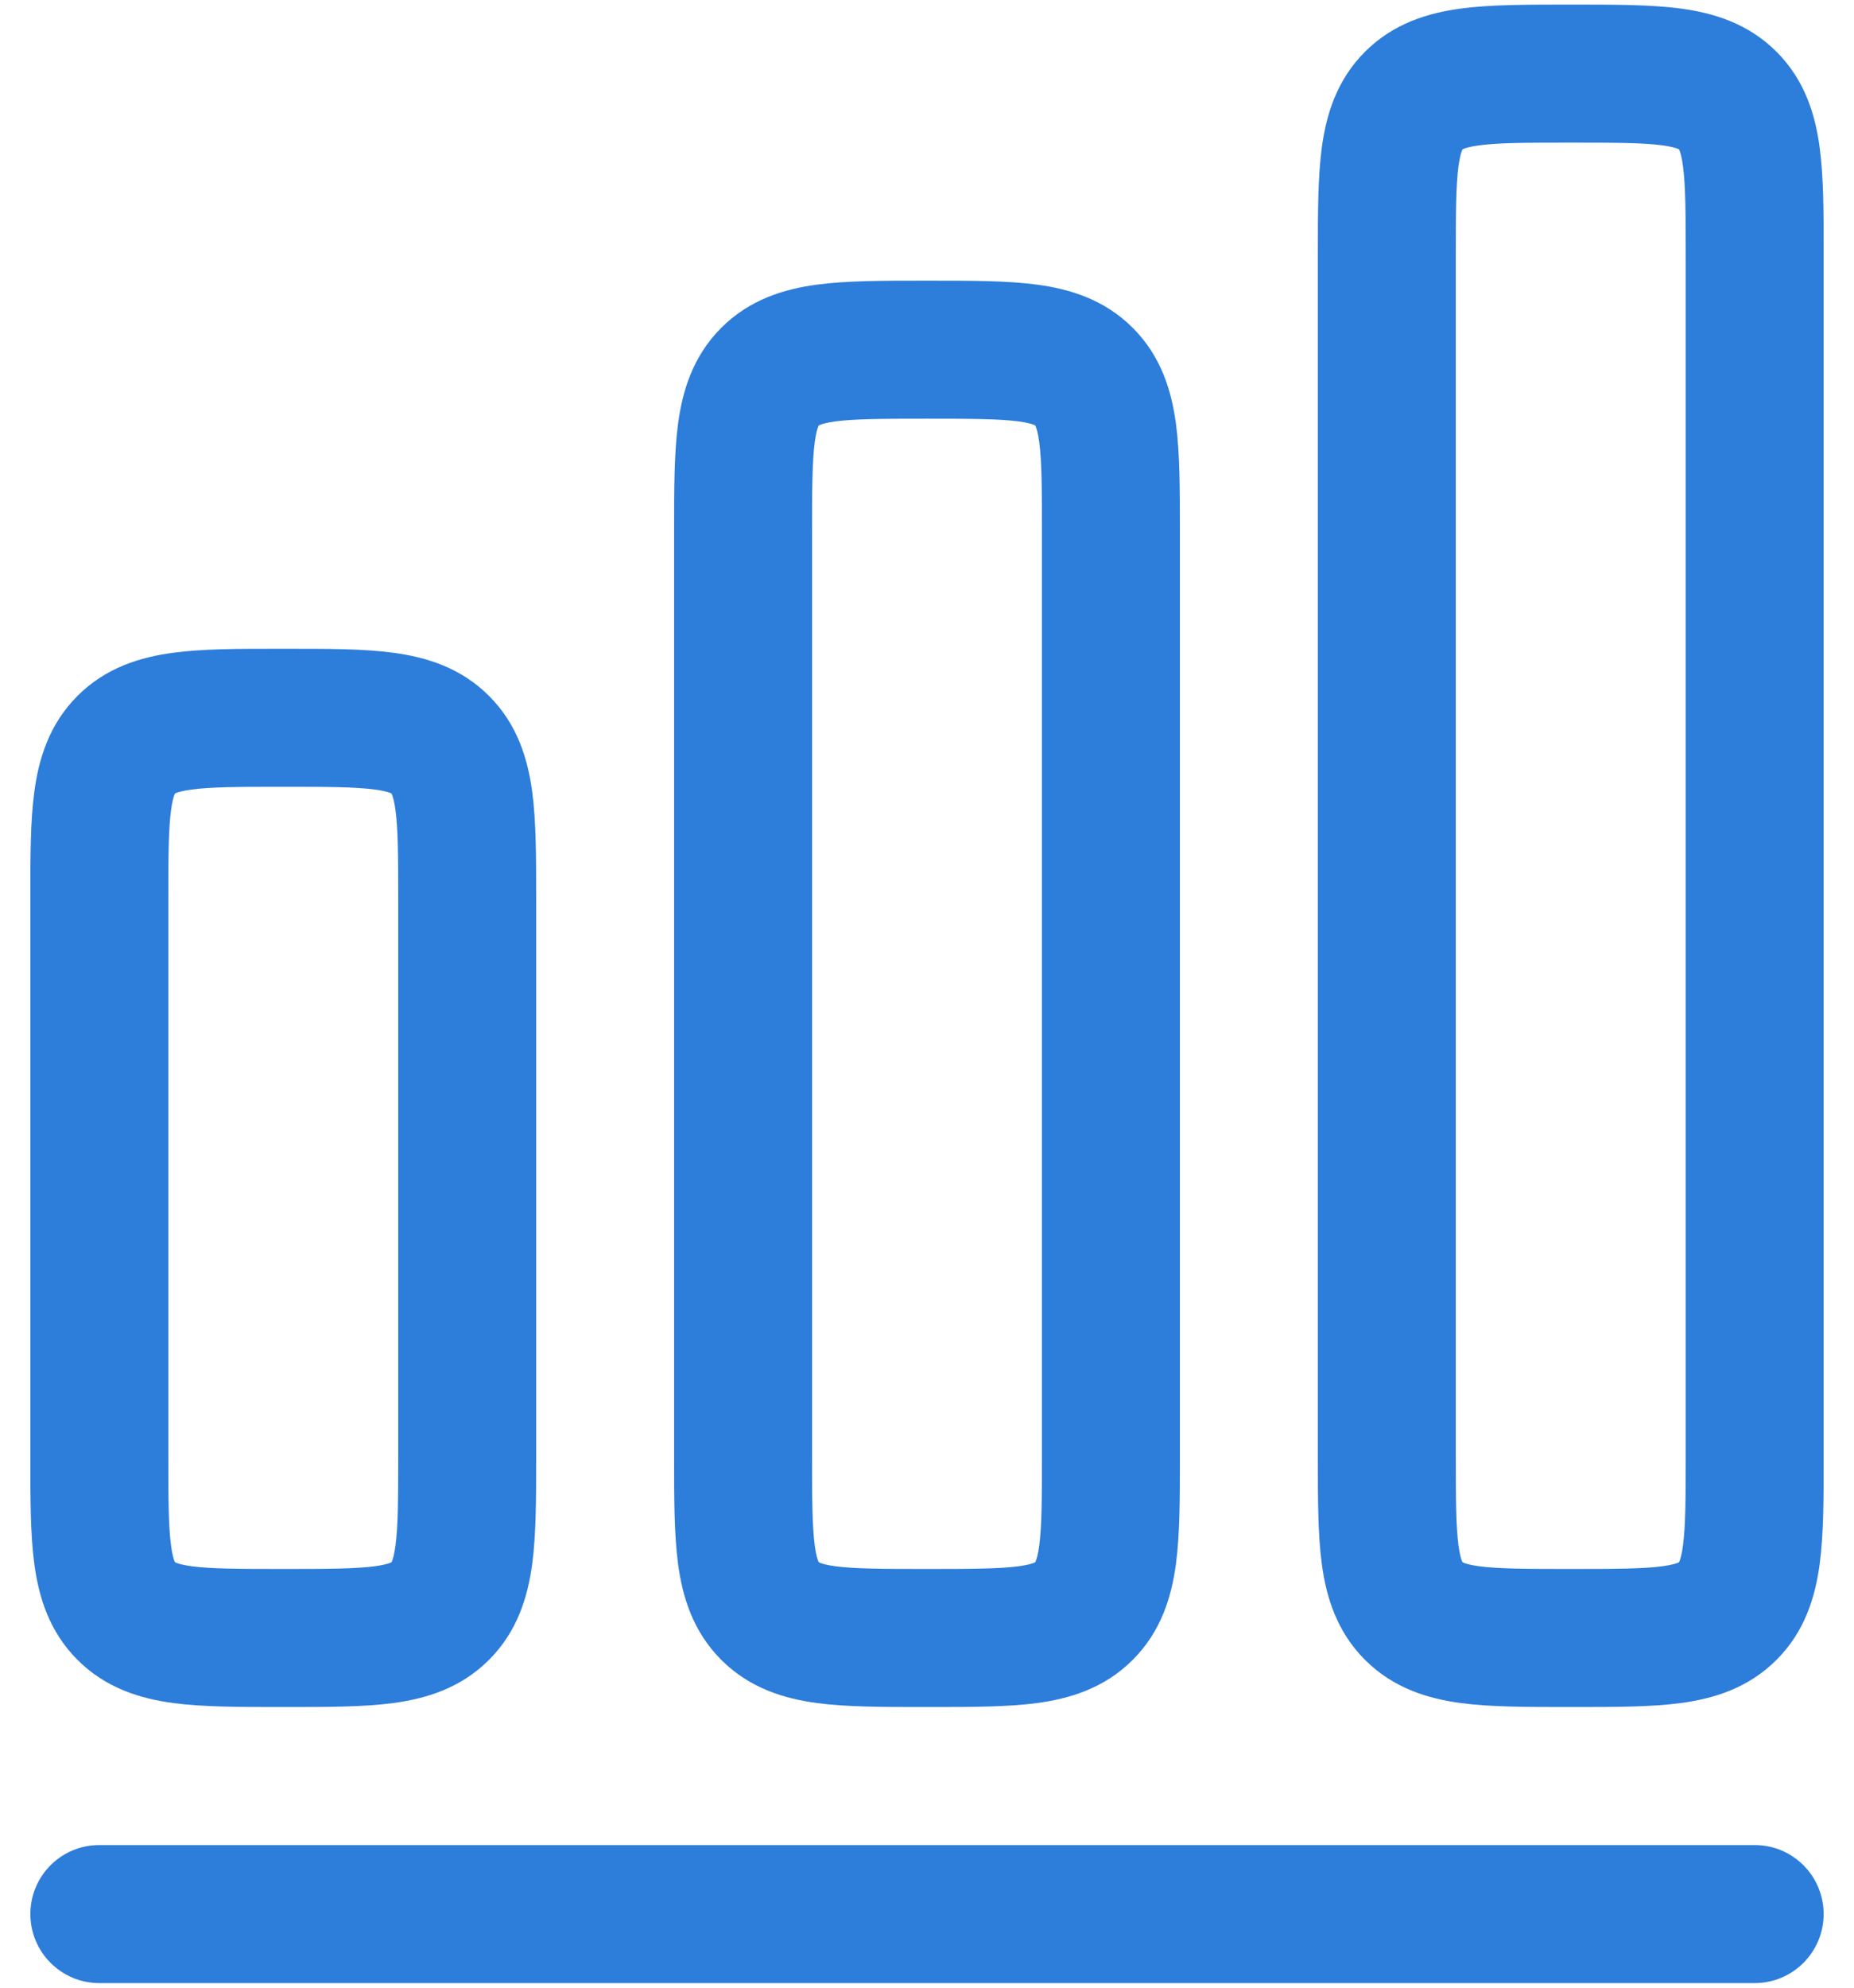
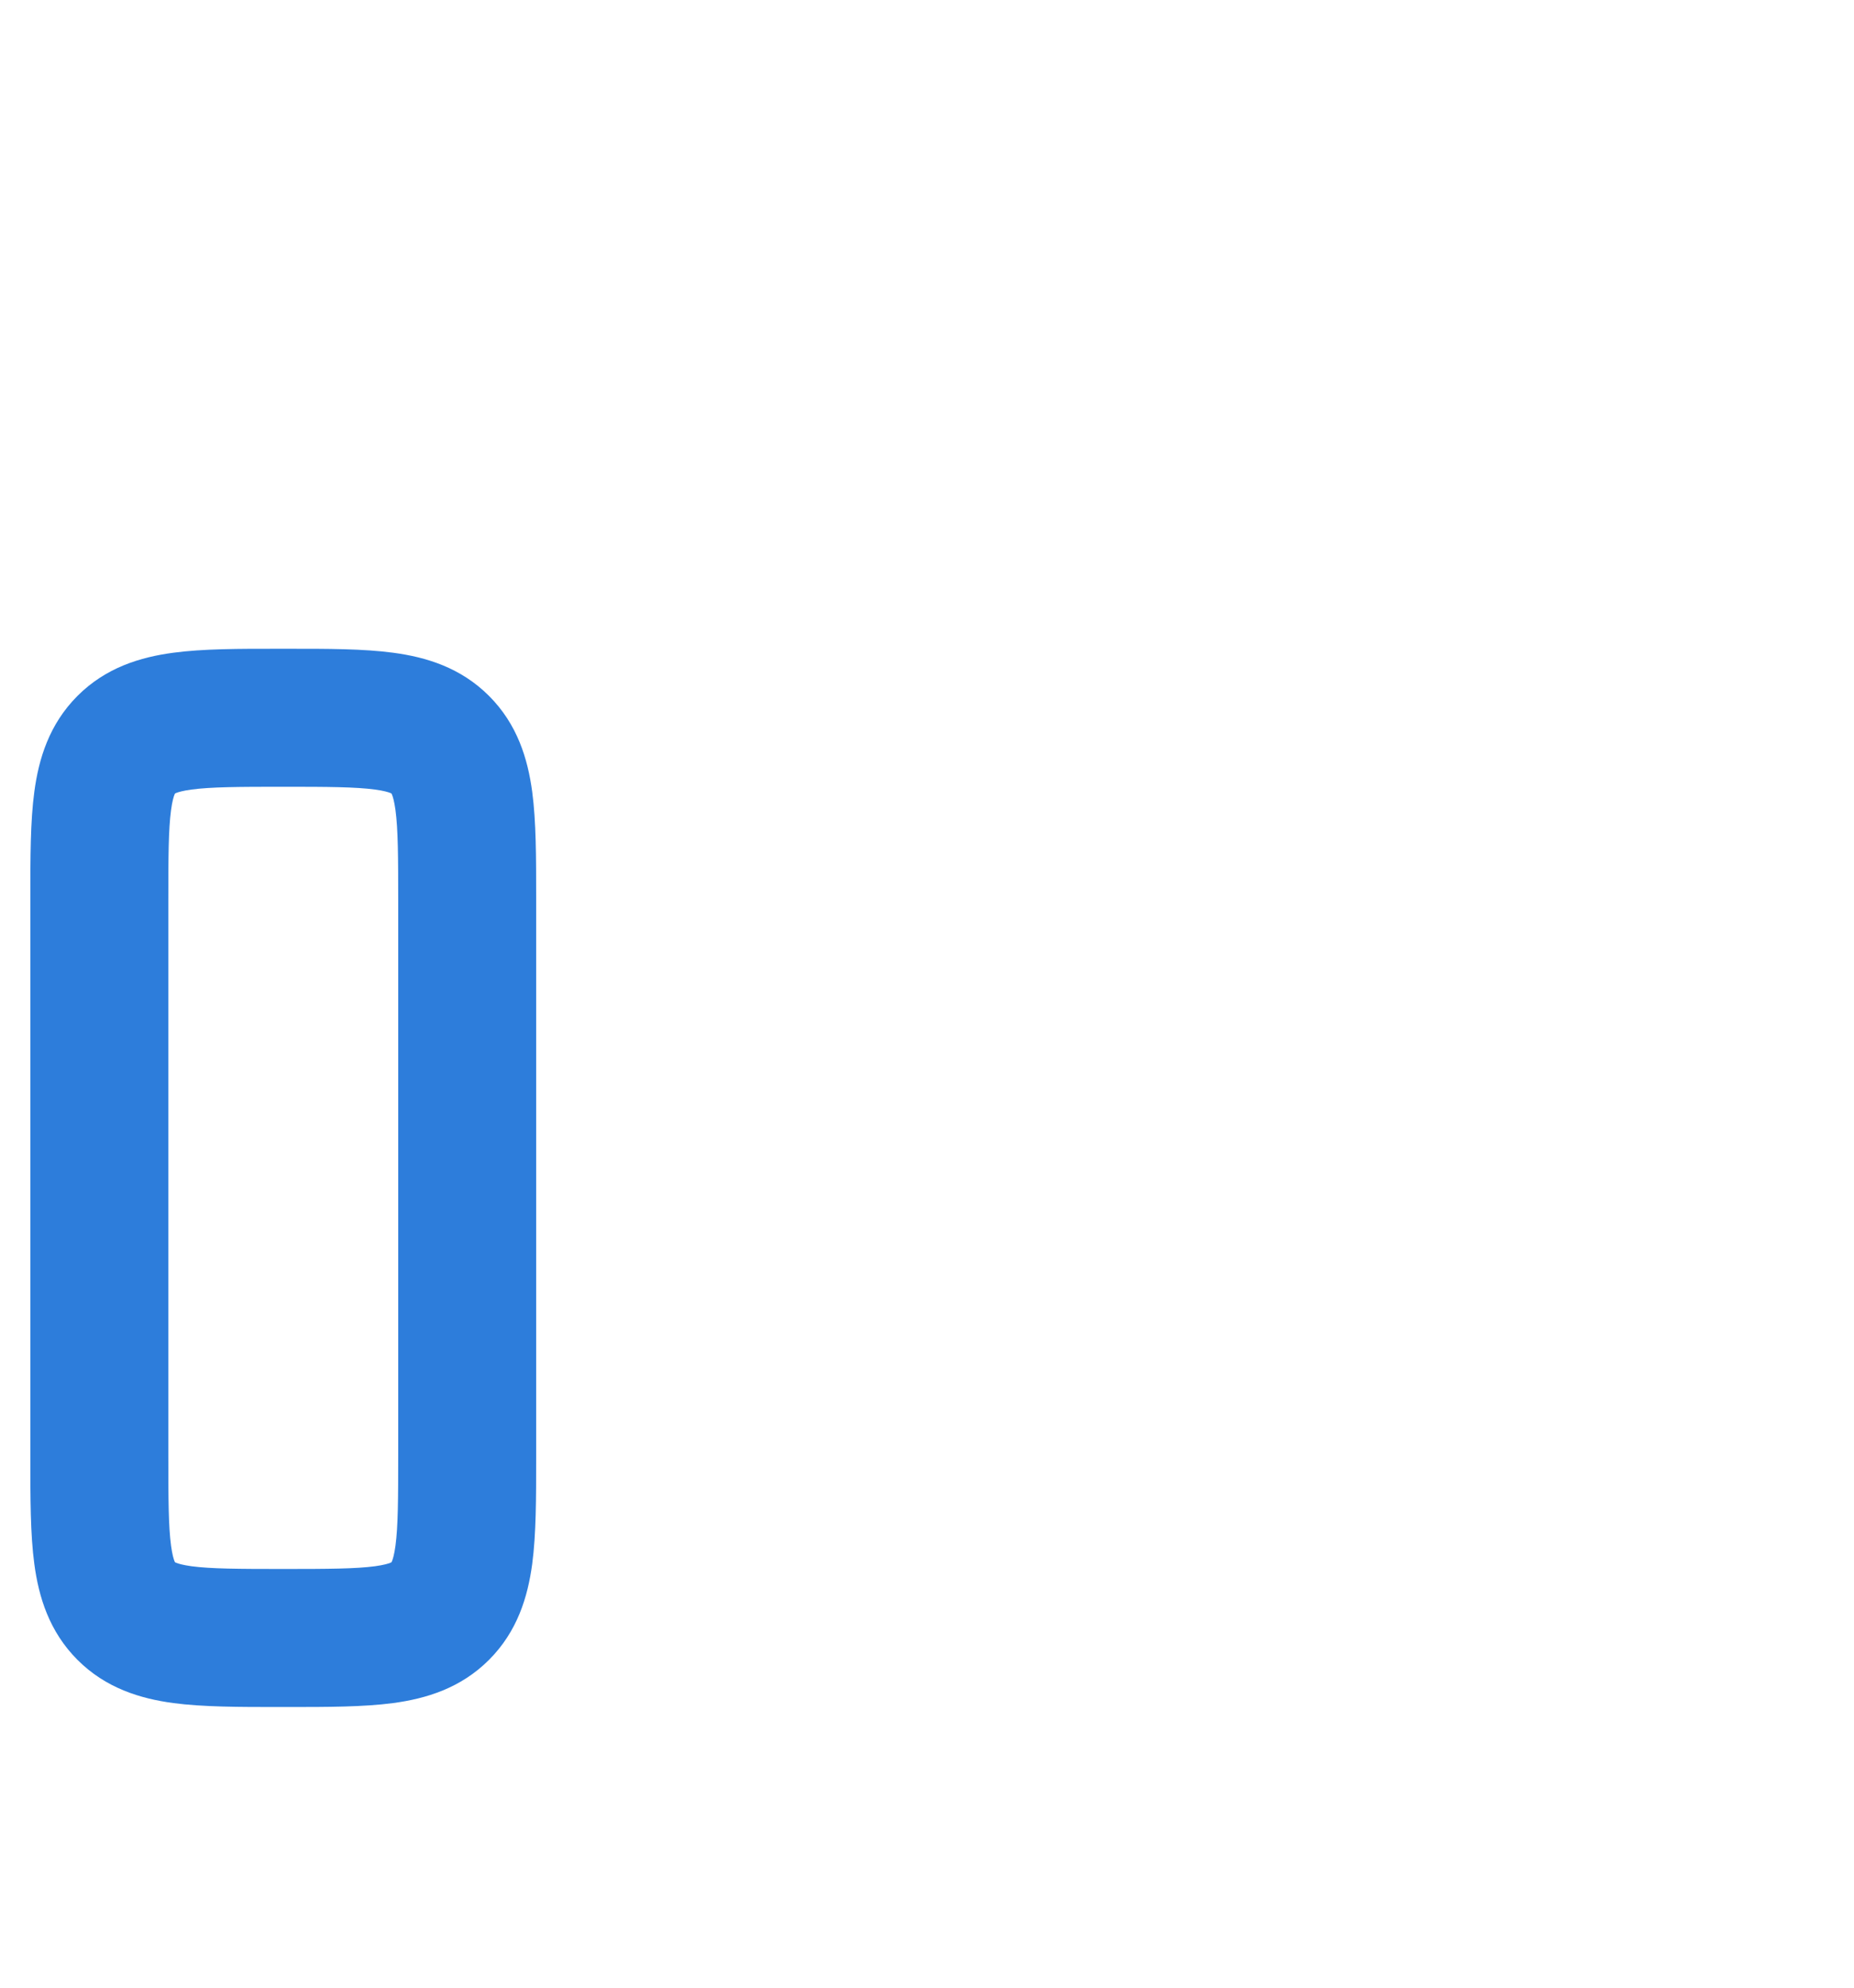
<svg xmlns="http://www.w3.org/2000/svg" width="42" height="45" viewBox="0 0 42 45" fill="none">
-   <path fill-rule="evenodd" clip-rule="evenodd" d="M35.49 0.104C34.588 0.104 33.762 0.104 33.089 0.194C32.349 0.294 31.566 0.528 30.922 1.172C30.278 1.816 30.044 2.599 29.944 3.339C29.854 4.012 29.854 4.838 29.854 5.74V33.01C29.854 33.912 29.854 34.738 29.944 35.411C30.044 36.151 30.278 36.934 30.922 37.578C31.566 38.222 32.349 38.456 33.089 38.556C33.762 38.646 34.588 38.646 35.49 38.646H35.677C36.578 38.646 37.405 38.646 38.078 38.556C38.818 38.456 39.601 38.222 40.245 37.578C40.889 36.934 41.123 36.151 41.222 35.411C41.313 34.738 41.313 33.912 41.312 33.01V5.74C41.313 4.838 41.313 4.012 41.222 3.339C41.123 2.599 40.889 1.816 40.245 1.172C39.601 0.528 38.818 0.294 38.078 0.194C37.405 0.104 36.578 0.104 35.677 0.104H35.49ZM33.137 3.379L33.132 3.382L33.129 3.387C33.127 3.391 33.123 3.398 33.119 3.408C33.1 3.454 33.069 3.554 33.041 3.756C32.983 4.195 32.979 4.807 32.979 5.833V32.917C32.979 33.943 32.983 34.555 33.041 34.994C33.069 35.196 33.1 35.296 33.119 35.342C33.123 35.352 33.127 35.359 33.129 35.363L33.132 35.368L33.137 35.371C33.139 35.372 33.141 35.373 33.144 35.374C33.147 35.376 33.152 35.378 33.158 35.381C33.204 35.4 33.304 35.431 33.506 35.459C33.945 35.517 34.557 35.521 35.583 35.521C36.61 35.521 37.222 35.517 37.661 35.459C37.862 35.431 37.963 35.4 38.008 35.381C38.019 35.377 38.026 35.373 38.03 35.371L38.035 35.368L38.038 35.363C38.04 35.359 38.043 35.352 38.048 35.342C38.066 35.296 38.098 35.196 38.125 34.994C38.184 34.555 38.188 33.943 38.188 32.917V5.833C38.188 4.807 38.184 4.195 38.125 3.756C38.098 3.554 38.066 3.454 38.048 3.408C38.043 3.398 38.04 3.391 38.038 3.387L38.035 3.382L38.03 3.379C38.026 3.377 38.019 3.373 38.008 3.369C37.963 3.35 37.862 3.319 37.661 3.291C37.222 3.232 36.61 3.229 35.583 3.229C34.557 3.229 33.945 3.232 33.506 3.291C33.304 3.319 33.204 3.35 33.158 3.369C33.148 3.373 33.141 3.377 33.137 3.379Z" fill="#2D7DDB" />
-   <path fill-rule="evenodd" clip-rule="evenodd" d="M20.907 6.354H21.093C21.995 6.354 22.822 6.354 23.494 6.444C24.235 6.544 25.017 6.778 25.661 7.422C26.305 8.066 26.539 8.849 26.639 9.589C26.729 10.262 26.729 11.088 26.729 11.99V33.01C26.729 33.911 26.729 34.738 26.639 35.411C26.539 36.151 26.305 36.934 25.661 37.578C25.017 38.222 24.235 38.456 23.494 38.556C22.822 38.646 21.995 38.646 21.093 38.646H20.907C20.005 38.646 19.178 38.646 18.506 38.556C17.765 38.456 16.983 38.222 16.339 37.578C15.695 36.934 15.461 36.151 15.361 35.411C15.271 34.738 15.271 33.912 15.271 33.01V11.99C15.271 11.088 15.271 10.262 15.361 9.589C15.461 8.849 15.695 8.066 16.339 7.422C16.983 6.778 17.765 6.544 18.506 6.444C19.178 6.354 20.005 6.354 20.907 6.354ZM18.548 9.632L18.553 9.629L18.549 35.368L18.546 35.363C18.544 35.359 18.54 35.352 18.536 35.342C18.517 35.296 18.485 35.196 18.458 34.994C18.399 34.555 18.396 33.943 18.396 32.917V12.083C18.396 11.057 18.399 10.444 18.458 10.005C18.485 9.804 18.517 9.704 18.536 9.658C18.54 9.648 18.544 9.641 18.546 9.637L18.548 9.632ZM18.549 35.368L18.553 9.629L18.561 9.625L18.575 9.619C18.62 9.6 18.721 9.569 18.922 9.541C19.361 9.482 19.974 9.479 21 9.479C22.026 9.479 22.639 9.482 23.078 9.541C23.279 9.569 23.38 9.6 23.425 9.619C23.436 9.623 23.442 9.627 23.447 9.629L23.452 9.632L23.454 9.637C23.457 9.641 23.46 9.648 23.464 9.658C23.483 9.704 23.515 9.804 23.542 10.005C23.601 10.444 23.604 11.057 23.604 12.083V32.917C23.604 33.943 23.601 34.555 23.542 34.994C23.515 35.196 23.483 35.296 23.464 35.342C23.46 35.352 23.457 35.359 23.454 35.363L23.452 35.368L23.447 35.371C23.444 35.373 23.44 35.374 23.435 35.377C23.432 35.378 23.429 35.379 23.425 35.381C23.38 35.4 23.279 35.431 23.078 35.459C22.639 35.517 22.026 35.521 21 35.521C19.974 35.521 19.361 35.517 18.922 35.459C18.721 35.431 18.62 35.4 18.575 35.381C18.564 35.377 18.558 35.373 18.553 35.371L18.549 35.368Z" fill="#2D7DDB" />
  <path fill-rule="evenodd" clip-rule="evenodd" d="M6.323 14.688C5.422 14.687 4.595 14.687 3.922 14.778C3.182 14.877 2.399 15.111 1.755 15.755C1.112 16.399 0.877 17.182 0.778 17.922C0.687 18.595 0.687 19.422 0.688 20.323V33.01C0.687 33.912 0.687 34.738 0.778 35.411C0.877 36.151 1.112 36.934 1.755 37.578C2.399 38.222 3.182 38.456 3.922 38.556C4.595 38.646 5.422 38.646 6.323 38.646H6.51C7.412 38.646 8.238 38.646 8.911 38.556C9.651 38.456 10.434 38.222 11.078 37.578C11.722 36.934 11.956 36.151 12.056 35.411C12.146 34.738 12.146 33.912 12.146 33.01V20.323C12.146 19.422 12.146 18.595 12.056 17.922C11.956 17.182 11.722 16.399 11.078 15.755C10.434 15.111 9.651 14.877 8.911 14.778C8.238 14.687 7.412 14.687 6.51 14.688H6.323ZM3.97 17.962L3.965 17.965L3.962 17.97C3.96 17.974 3.957 17.981 3.952 17.992C3.934 18.037 3.902 18.138 3.875 18.339C3.816 18.778 3.813 19.39 3.813 20.417V32.917C3.813 33.943 3.816 34.555 3.875 34.994C3.902 35.196 3.934 35.296 3.952 35.342C3.957 35.352 3.96 35.359 3.962 35.363L3.964 35.367L3.97 35.371C3.974 35.373 3.981 35.377 3.992 35.381C4.037 35.4 4.138 35.431 4.339 35.459C4.778 35.517 5.39 35.521 6.417 35.521C7.443 35.521 8.055 35.517 8.494 35.459C8.696 35.431 8.796 35.4 8.842 35.381C8.852 35.377 8.859 35.373 8.863 35.371L8.868 35.368L8.871 35.363L8.876 35.354L8.881 35.342C8.9 35.296 8.931 35.196 8.959 34.994C9.018 34.555 9.021 33.943 9.021 32.917V20.417C9.021 19.39 9.018 18.778 8.959 18.339C8.931 18.138 8.9 18.037 8.881 17.992C8.877 17.981 8.873 17.974 8.871 17.97L8.868 17.965L8.863 17.962C8.859 17.96 8.852 17.957 8.842 17.952C8.796 17.934 8.696 17.902 8.494 17.875C8.055 17.816 7.443 17.812 6.417 17.812C5.39 17.812 4.778 17.816 4.339 17.875C4.138 17.902 4.037 17.934 3.992 17.952C3.981 17.957 3.974 17.96 3.97 17.962Z" fill="#2D7DDB" />
-   <path d="M2.25 41.771C1.387 41.771 0.688 42.47 0.688 43.333C0.688 44.196 1.387 44.896 2.25 44.896H39.75C40.613 44.896 41.312 44.196 41.312 43.333C41.312 42.47 40.613 41.771 39.75 41.771H2.25Z" fill="#2D7DDB" />
</svg>